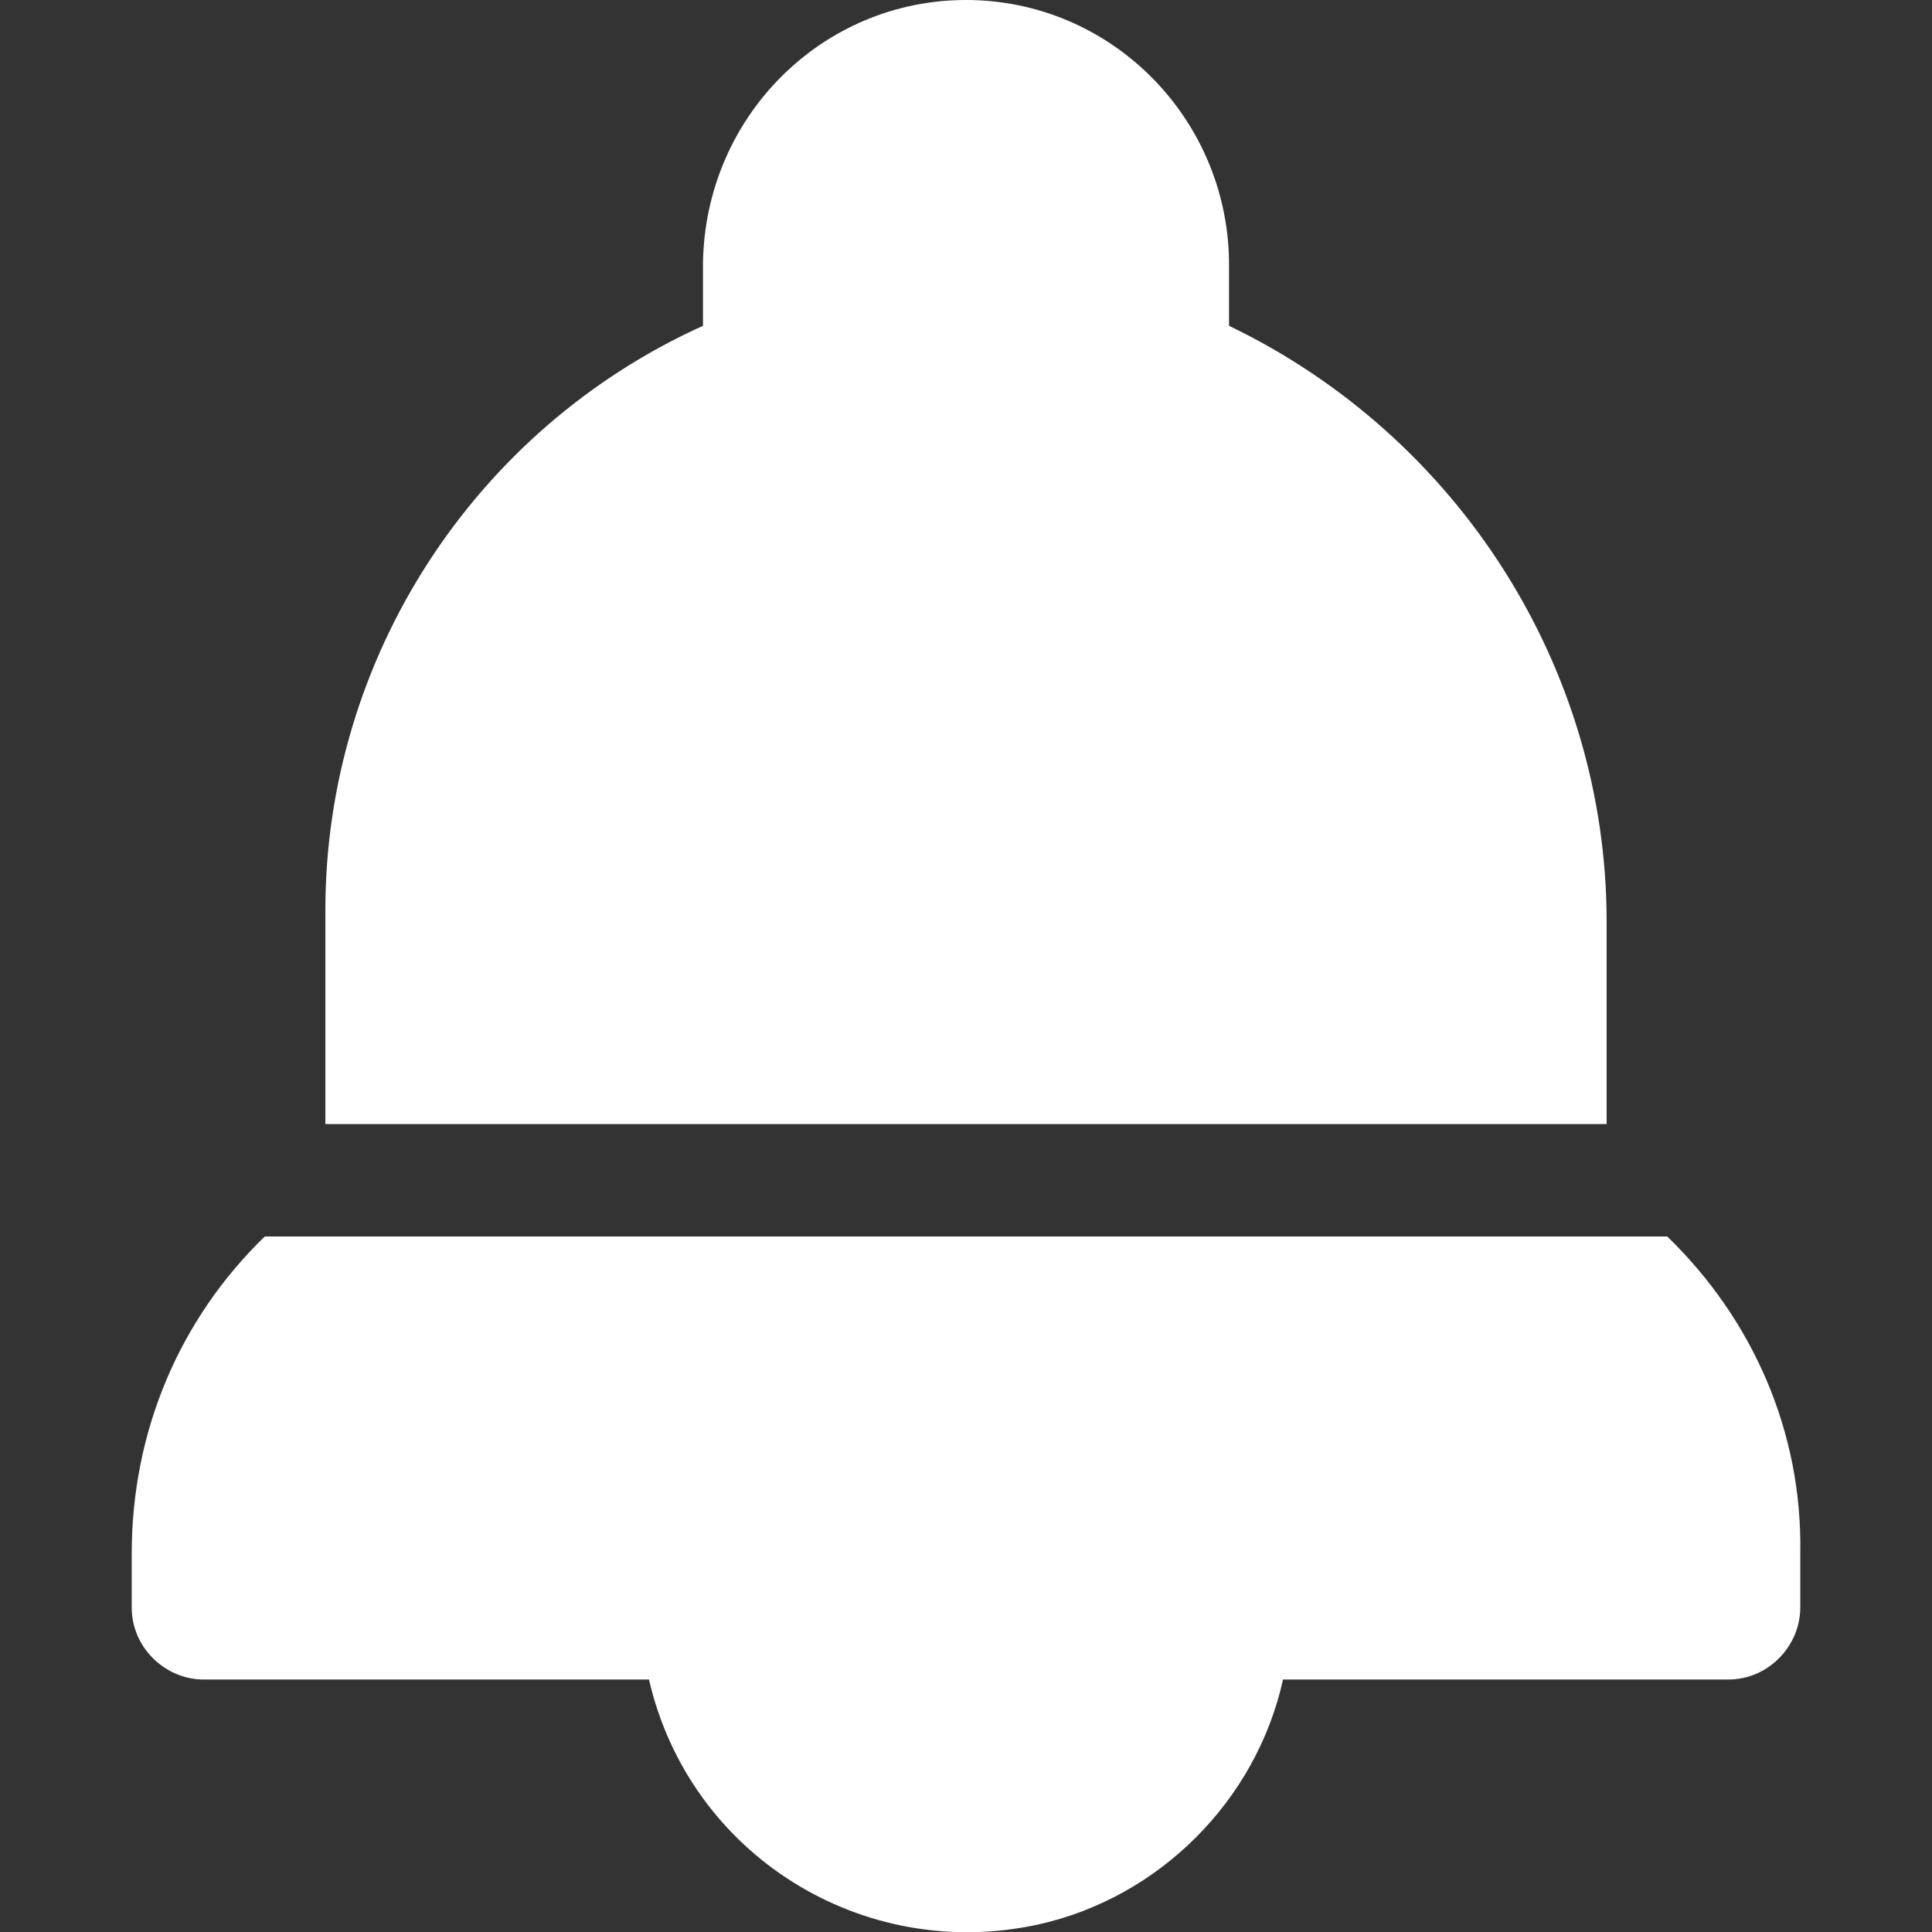
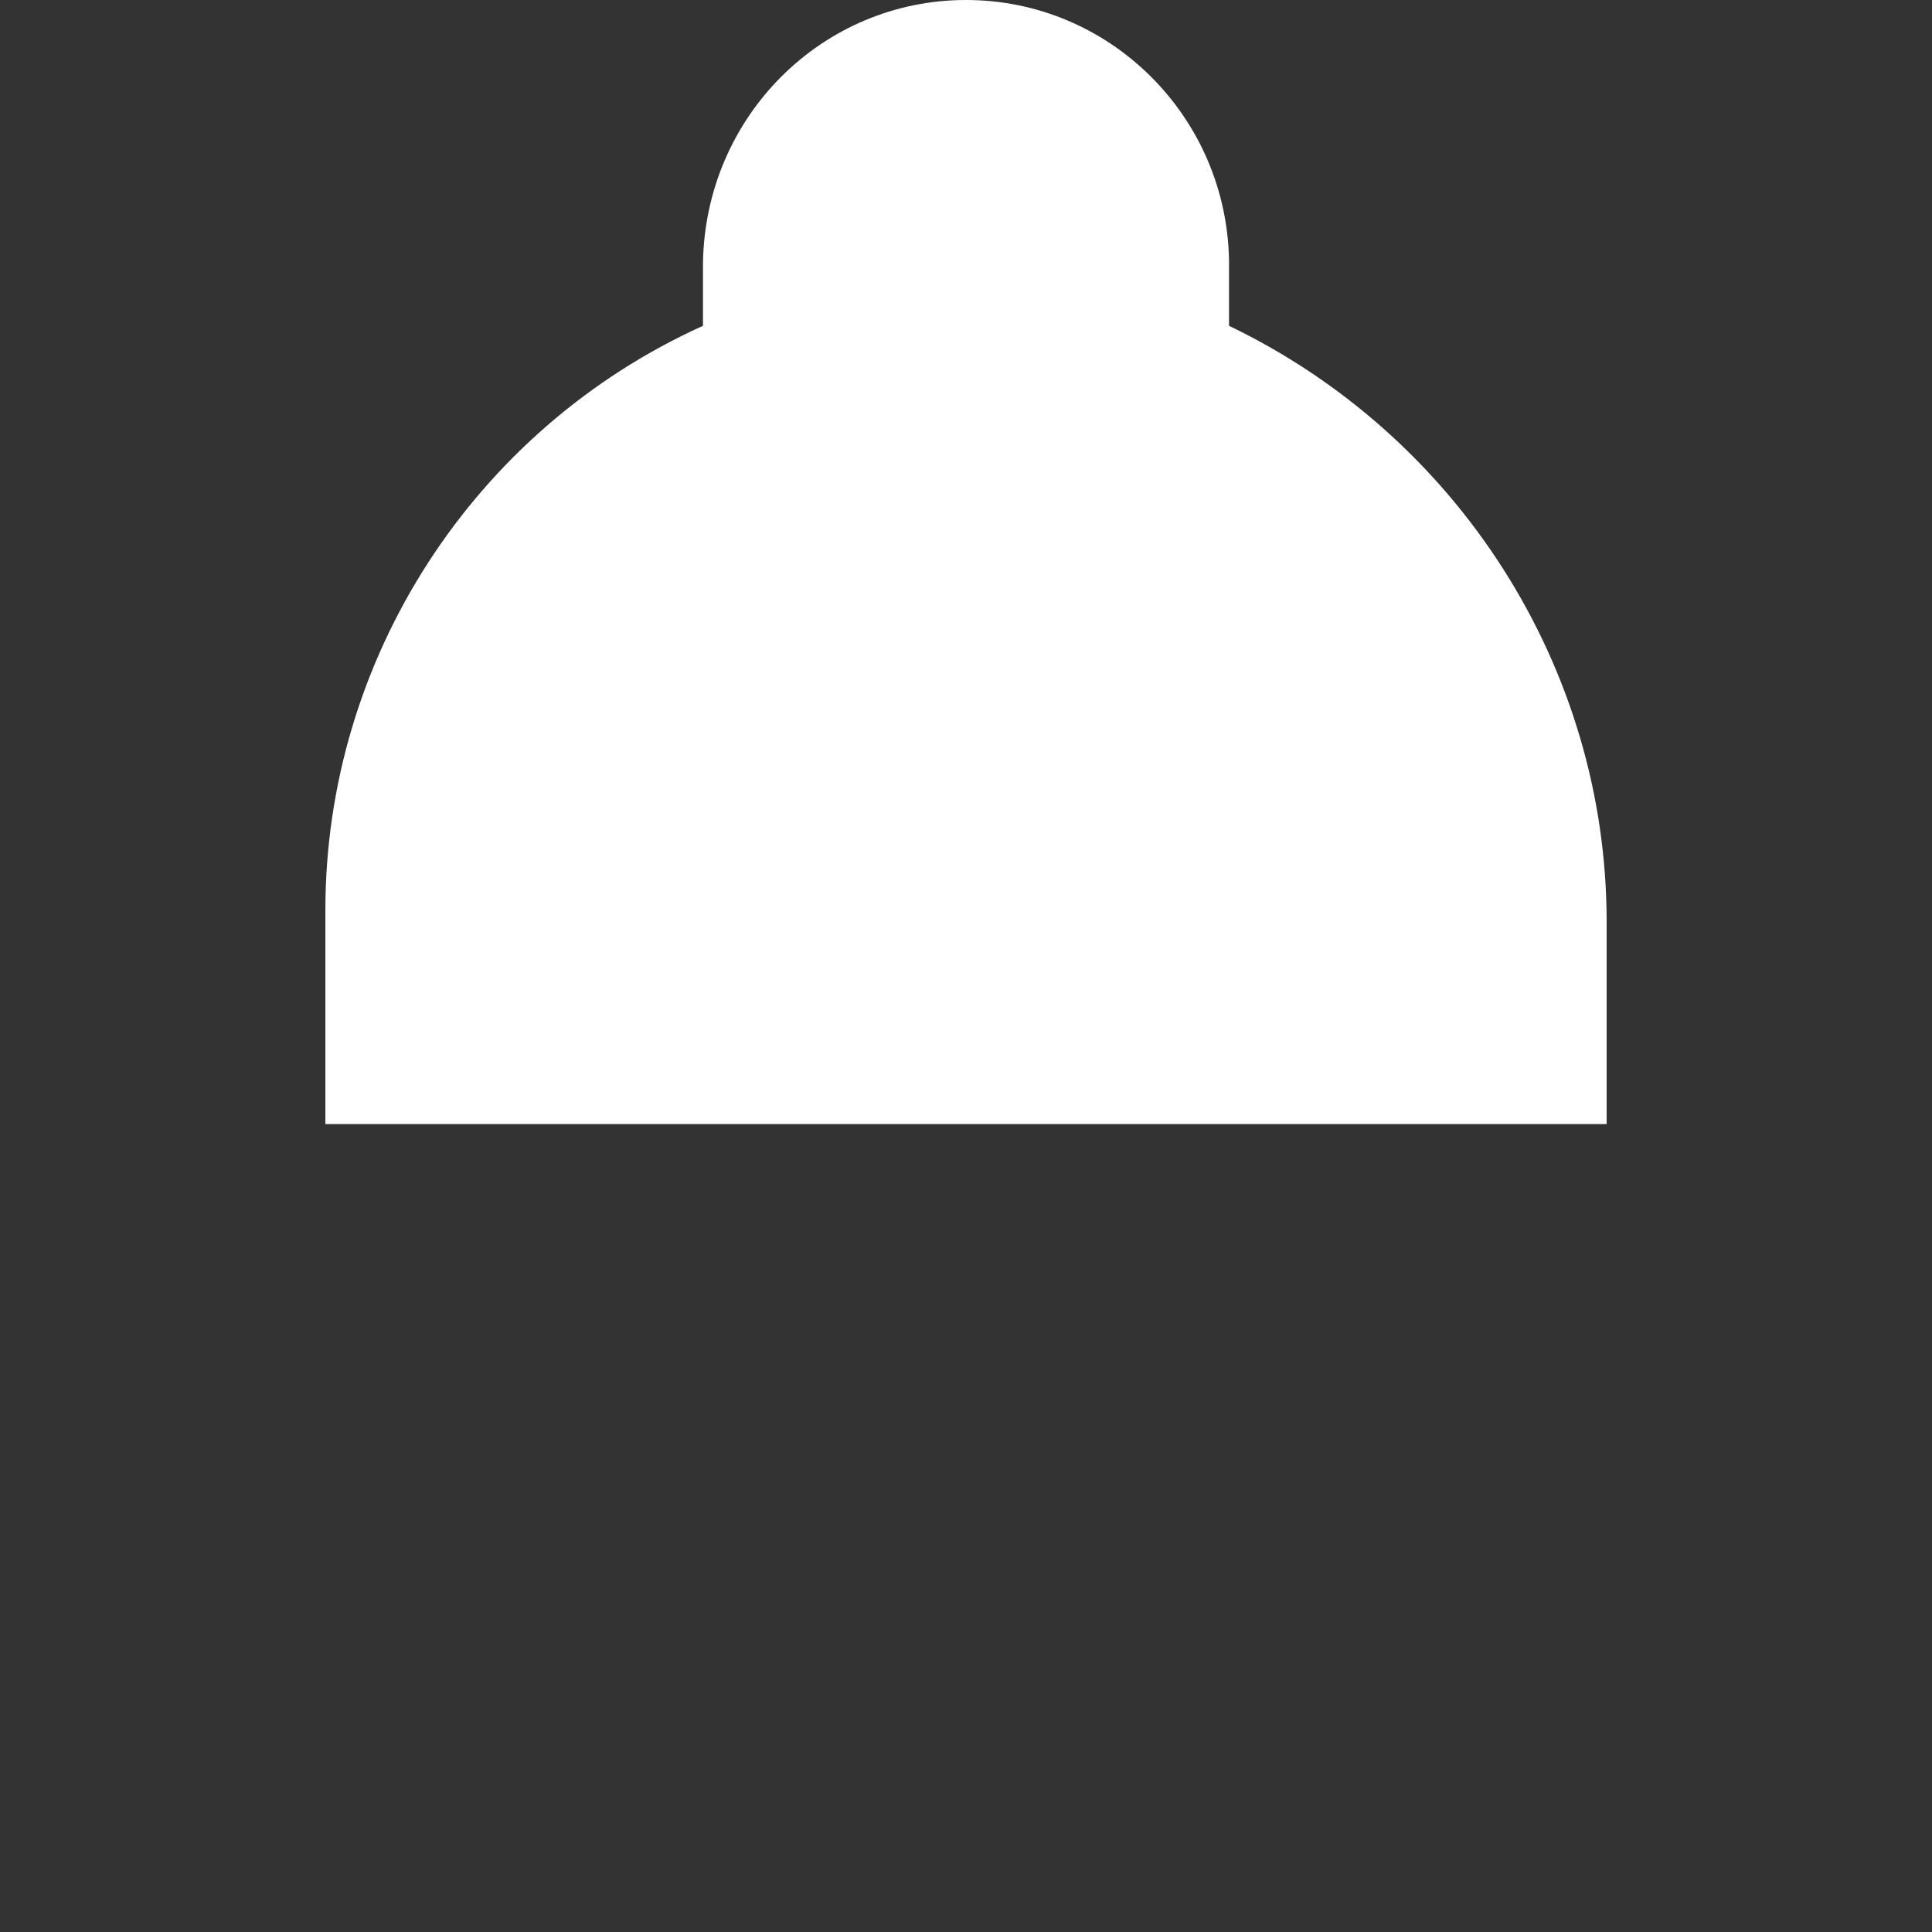
<svg xmlns="http://www.w3.org/2000/svg" version="1.1" id="Capa_1" x="0px" y="0px" viewBox="0 0 440 440" style="enable-background:new 0 0 440 440;" xml:space="preserve">
  <rect x="0" y="0" width="440" height="440" fill="#333333" stroke="none" />
  <style type="text/css">
	.st0{fill:#FFFFFF;}
</style>
  <g>
    <g>
      <path class="st0" d="M279.9,74.2V59.4C279.4,26.6,252.8,0,220,0s-59.4,26.6-59.9,59.9v14.3c-52.2,23.6-86,75.8-86,133.1V256h291.8    v-46.1C365.9,152.1,332.1,99.3,279.9,74.2z" />
    </g>
  </g>
  <g>
    <g>
-       <path class="st0" d="M379.7,281.6H60.3C40.8,300.5,30,326.1,30,353.8v12.3c0,9.2,7.7,16.4,16.4,16.4h101.4    c9.2,39.9,48.6,64.5,88.6,55.8c27.6-6.1,49.7-28.2,55.8-55.8h101.4c9.2,0,16.4-7.7,16.4-16.4v-12.3    C410.5,326.1,399.2,300.5,379.7,281.6z" />
-     </g>
+       </g>
  </g>
</svg>